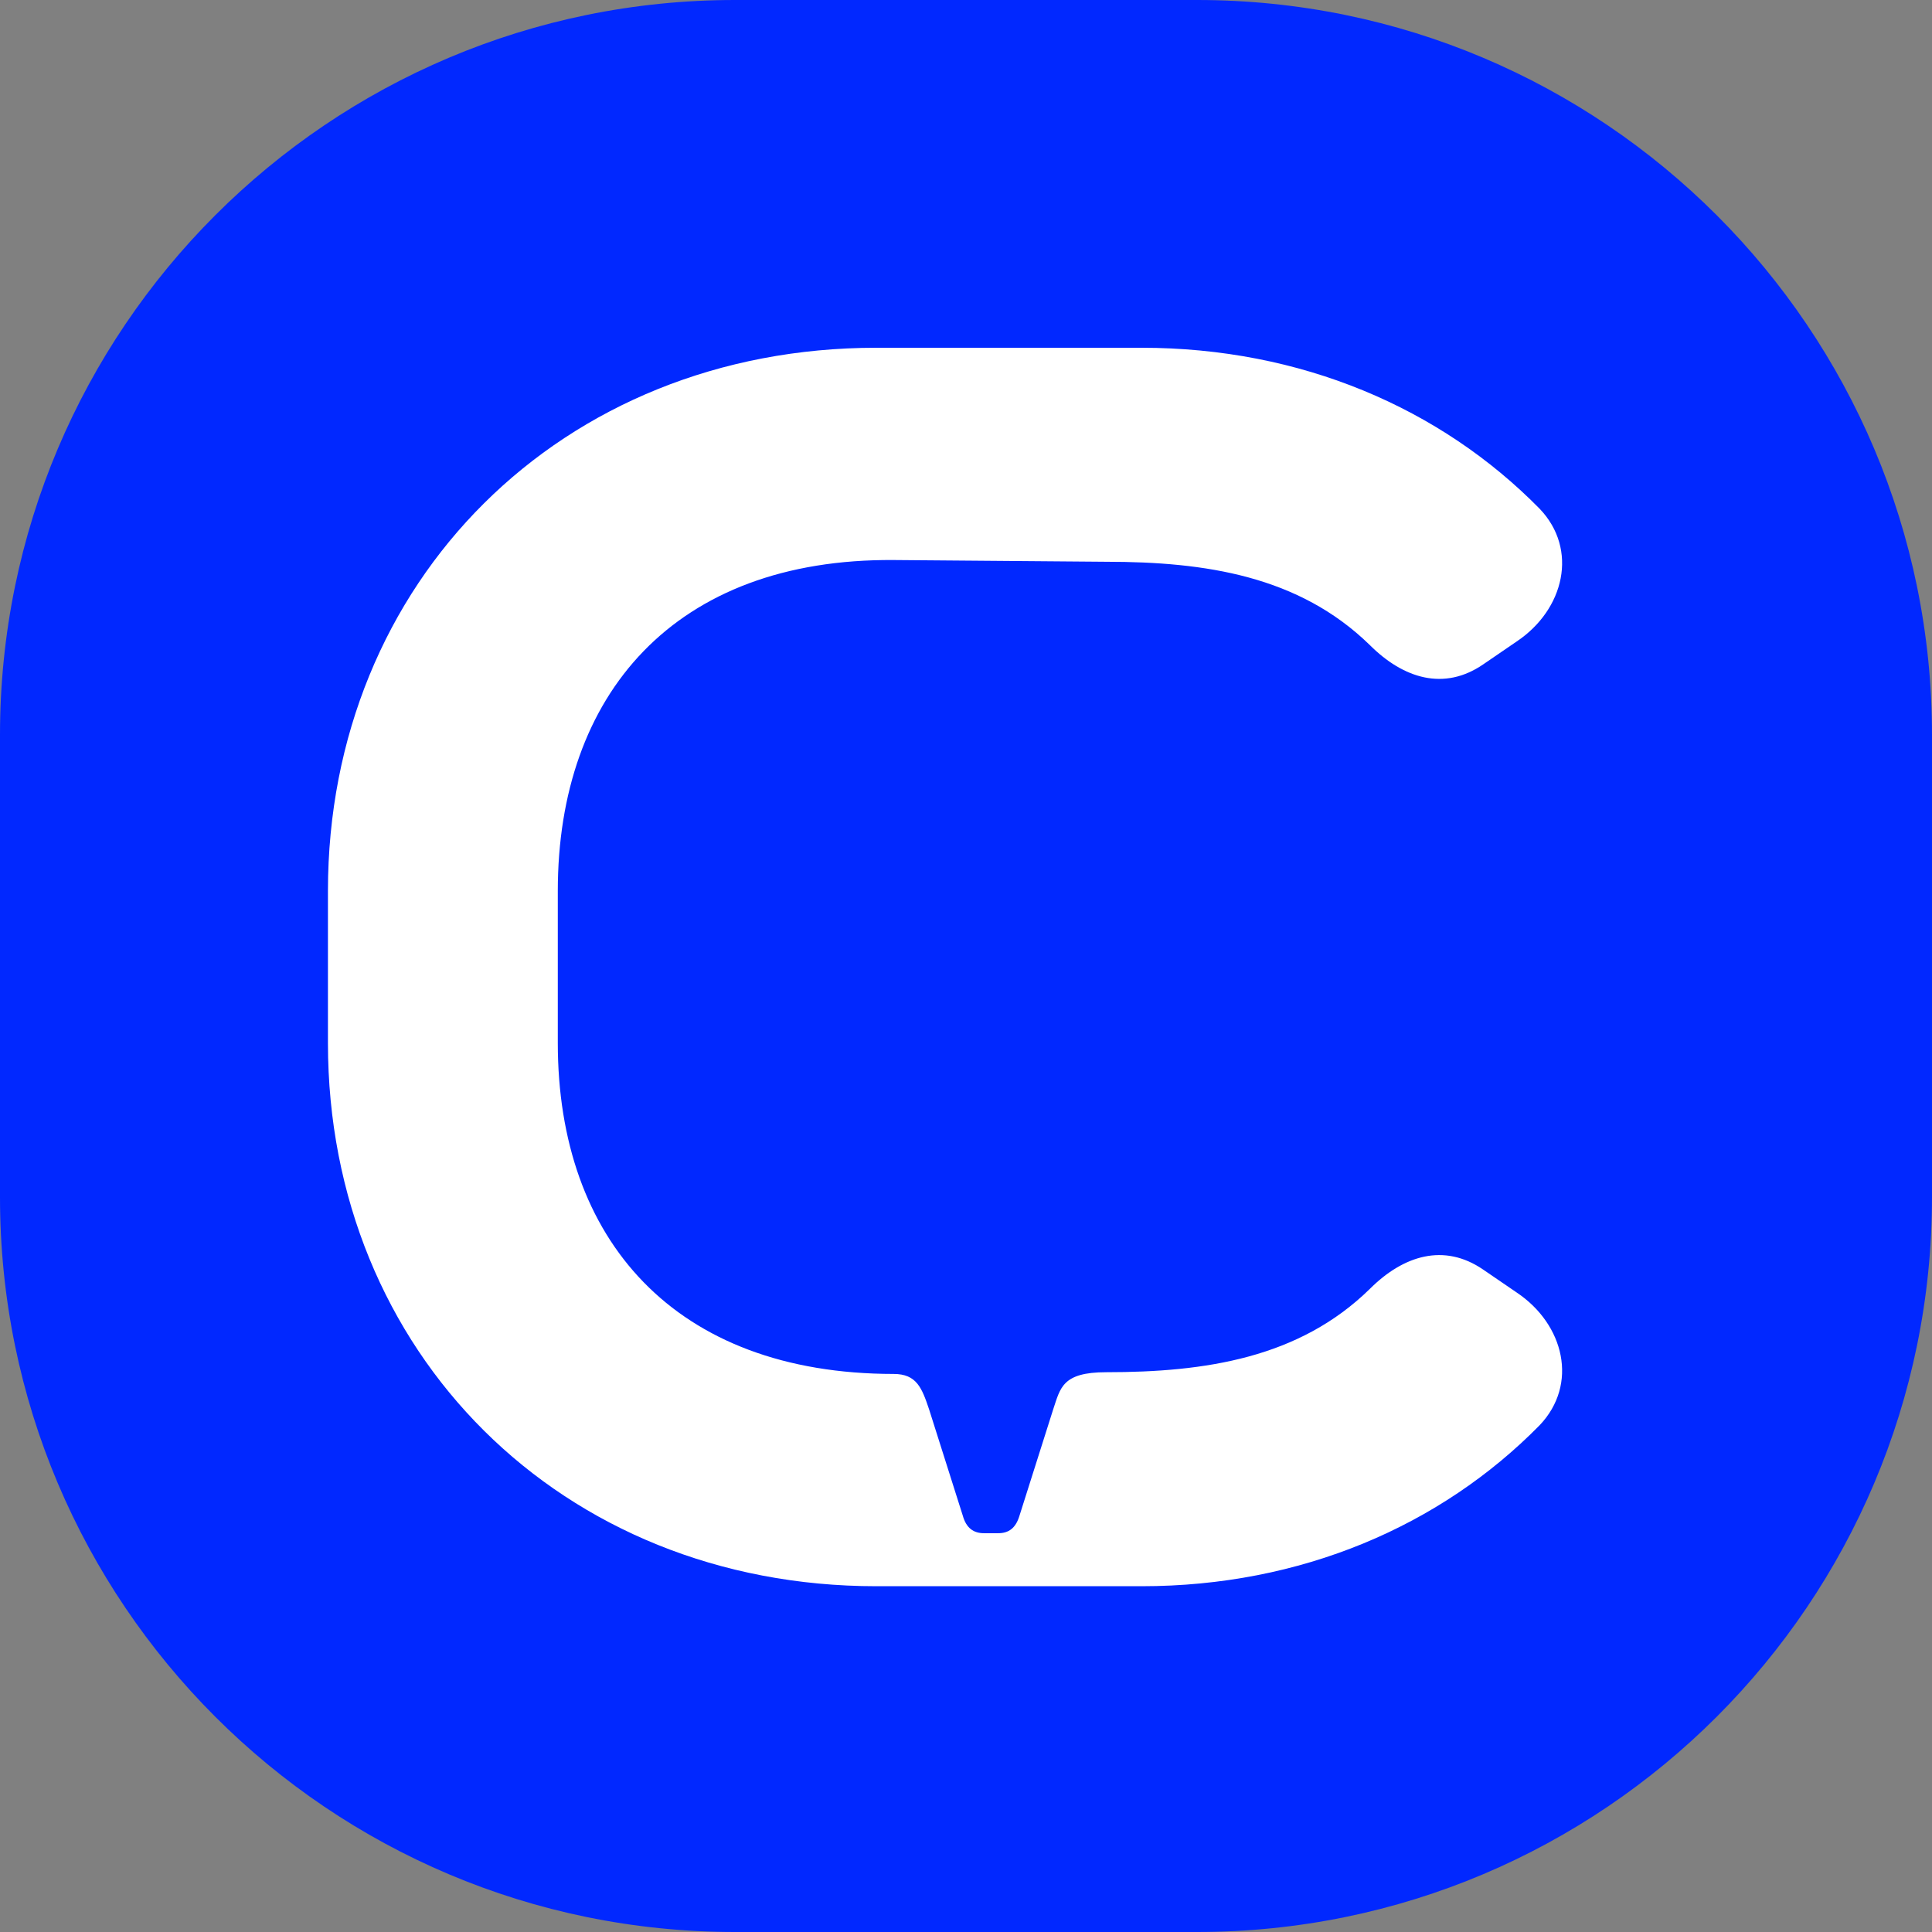
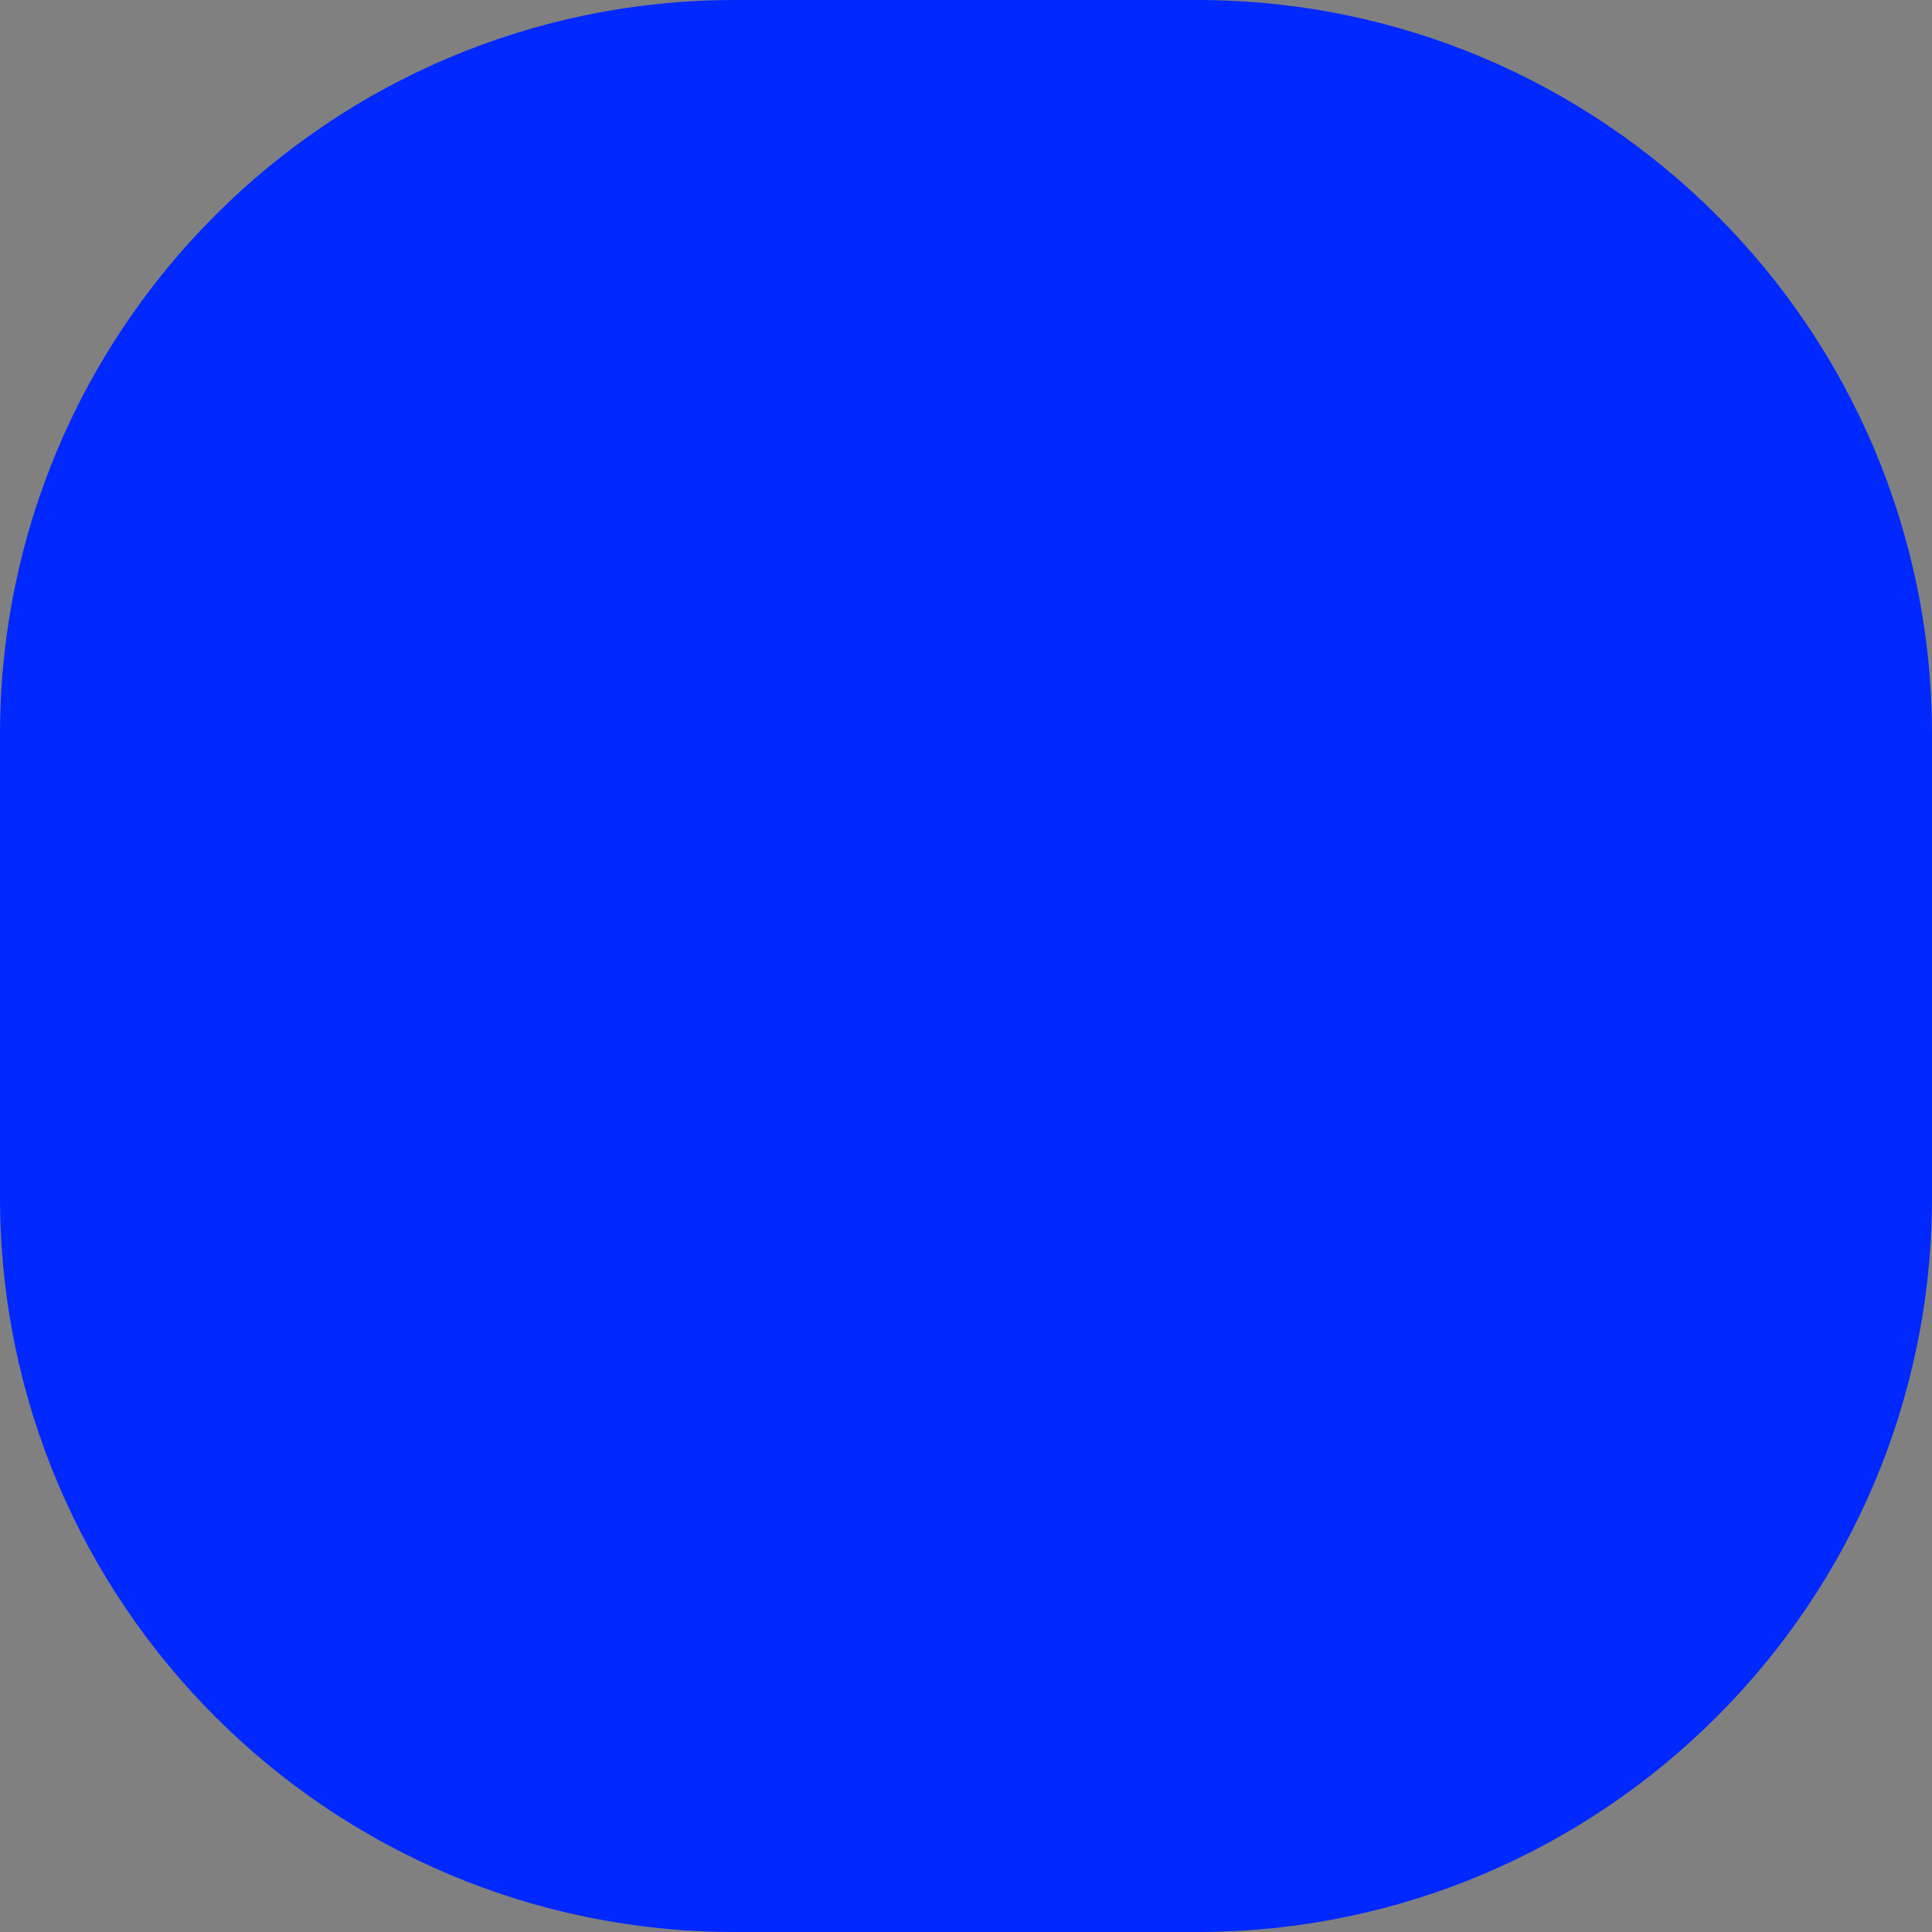
<svg xmlns="http://www.w3.org/2000/svg" width="78" height="78" viewBox="0 0 78 78" fill="none">
  <rect x="0" y="0" width="78" height="78" fill="#808080" stroke="none" />
  <g clip-path="url(#clip0_410_398)">
    <path d="M48.33 0H29.67C13.284 0 0 13.284 0 29.67V48.33C0 64.716 13.284 78 29.67 78H48.33C64.716 78 78 64.716 78 48.33V29.67C78 13.284 64.716 0 48.33 0Z" fill="#0128FF" />
-     <path d="M36.08 55.47C37.01 55.47 37.22 56.04 37.51 56.9L38.87 61.19C39.01 61.69 39.3 61.9 39.73 61.9H40.3C40.73 61.9 41.01 61.69 41.16 61.19L42.52 56.9C42.81 56.04 42.88 55.4 44.66 55.4C48.66 55.4 52.45 54.83 55.3 52.04C56.66 50.68 58.3 50.18 59.87 51.25L61.23 52.18C63.16 53.47 63.73 55.89 62.16 57.54C58.16 61.61 52.52 64.04 46.09 64.04H35.38C22.67 64.04 13.24 54.61 13.24 42.11V35.97C13.24 23.47 22.67 14.04 35.38 14.04H46.09C52.52 14.04 58.16 16.47 62.16 20.54C63.73 22.18 63.16 24.61 61.23 25.9L59.87 26.83C58.3 27.9 56.66 27.4 55.3 26.04C52.44 23.25 48.66 22.68 44.66 22.68L36.09 22.61C27.23 22.54 22.52 28.04 22.52 35.97V42.11C22.52 50.04 27.23 55.47 36.09 55.47H36.08Z" fill="white" />
  </g>
  <defs>
    <clipPath id="clip0_410_398">
      <rect width="78" height="78" fill="white" />
    </clipPath>
  </defs>
</svg>